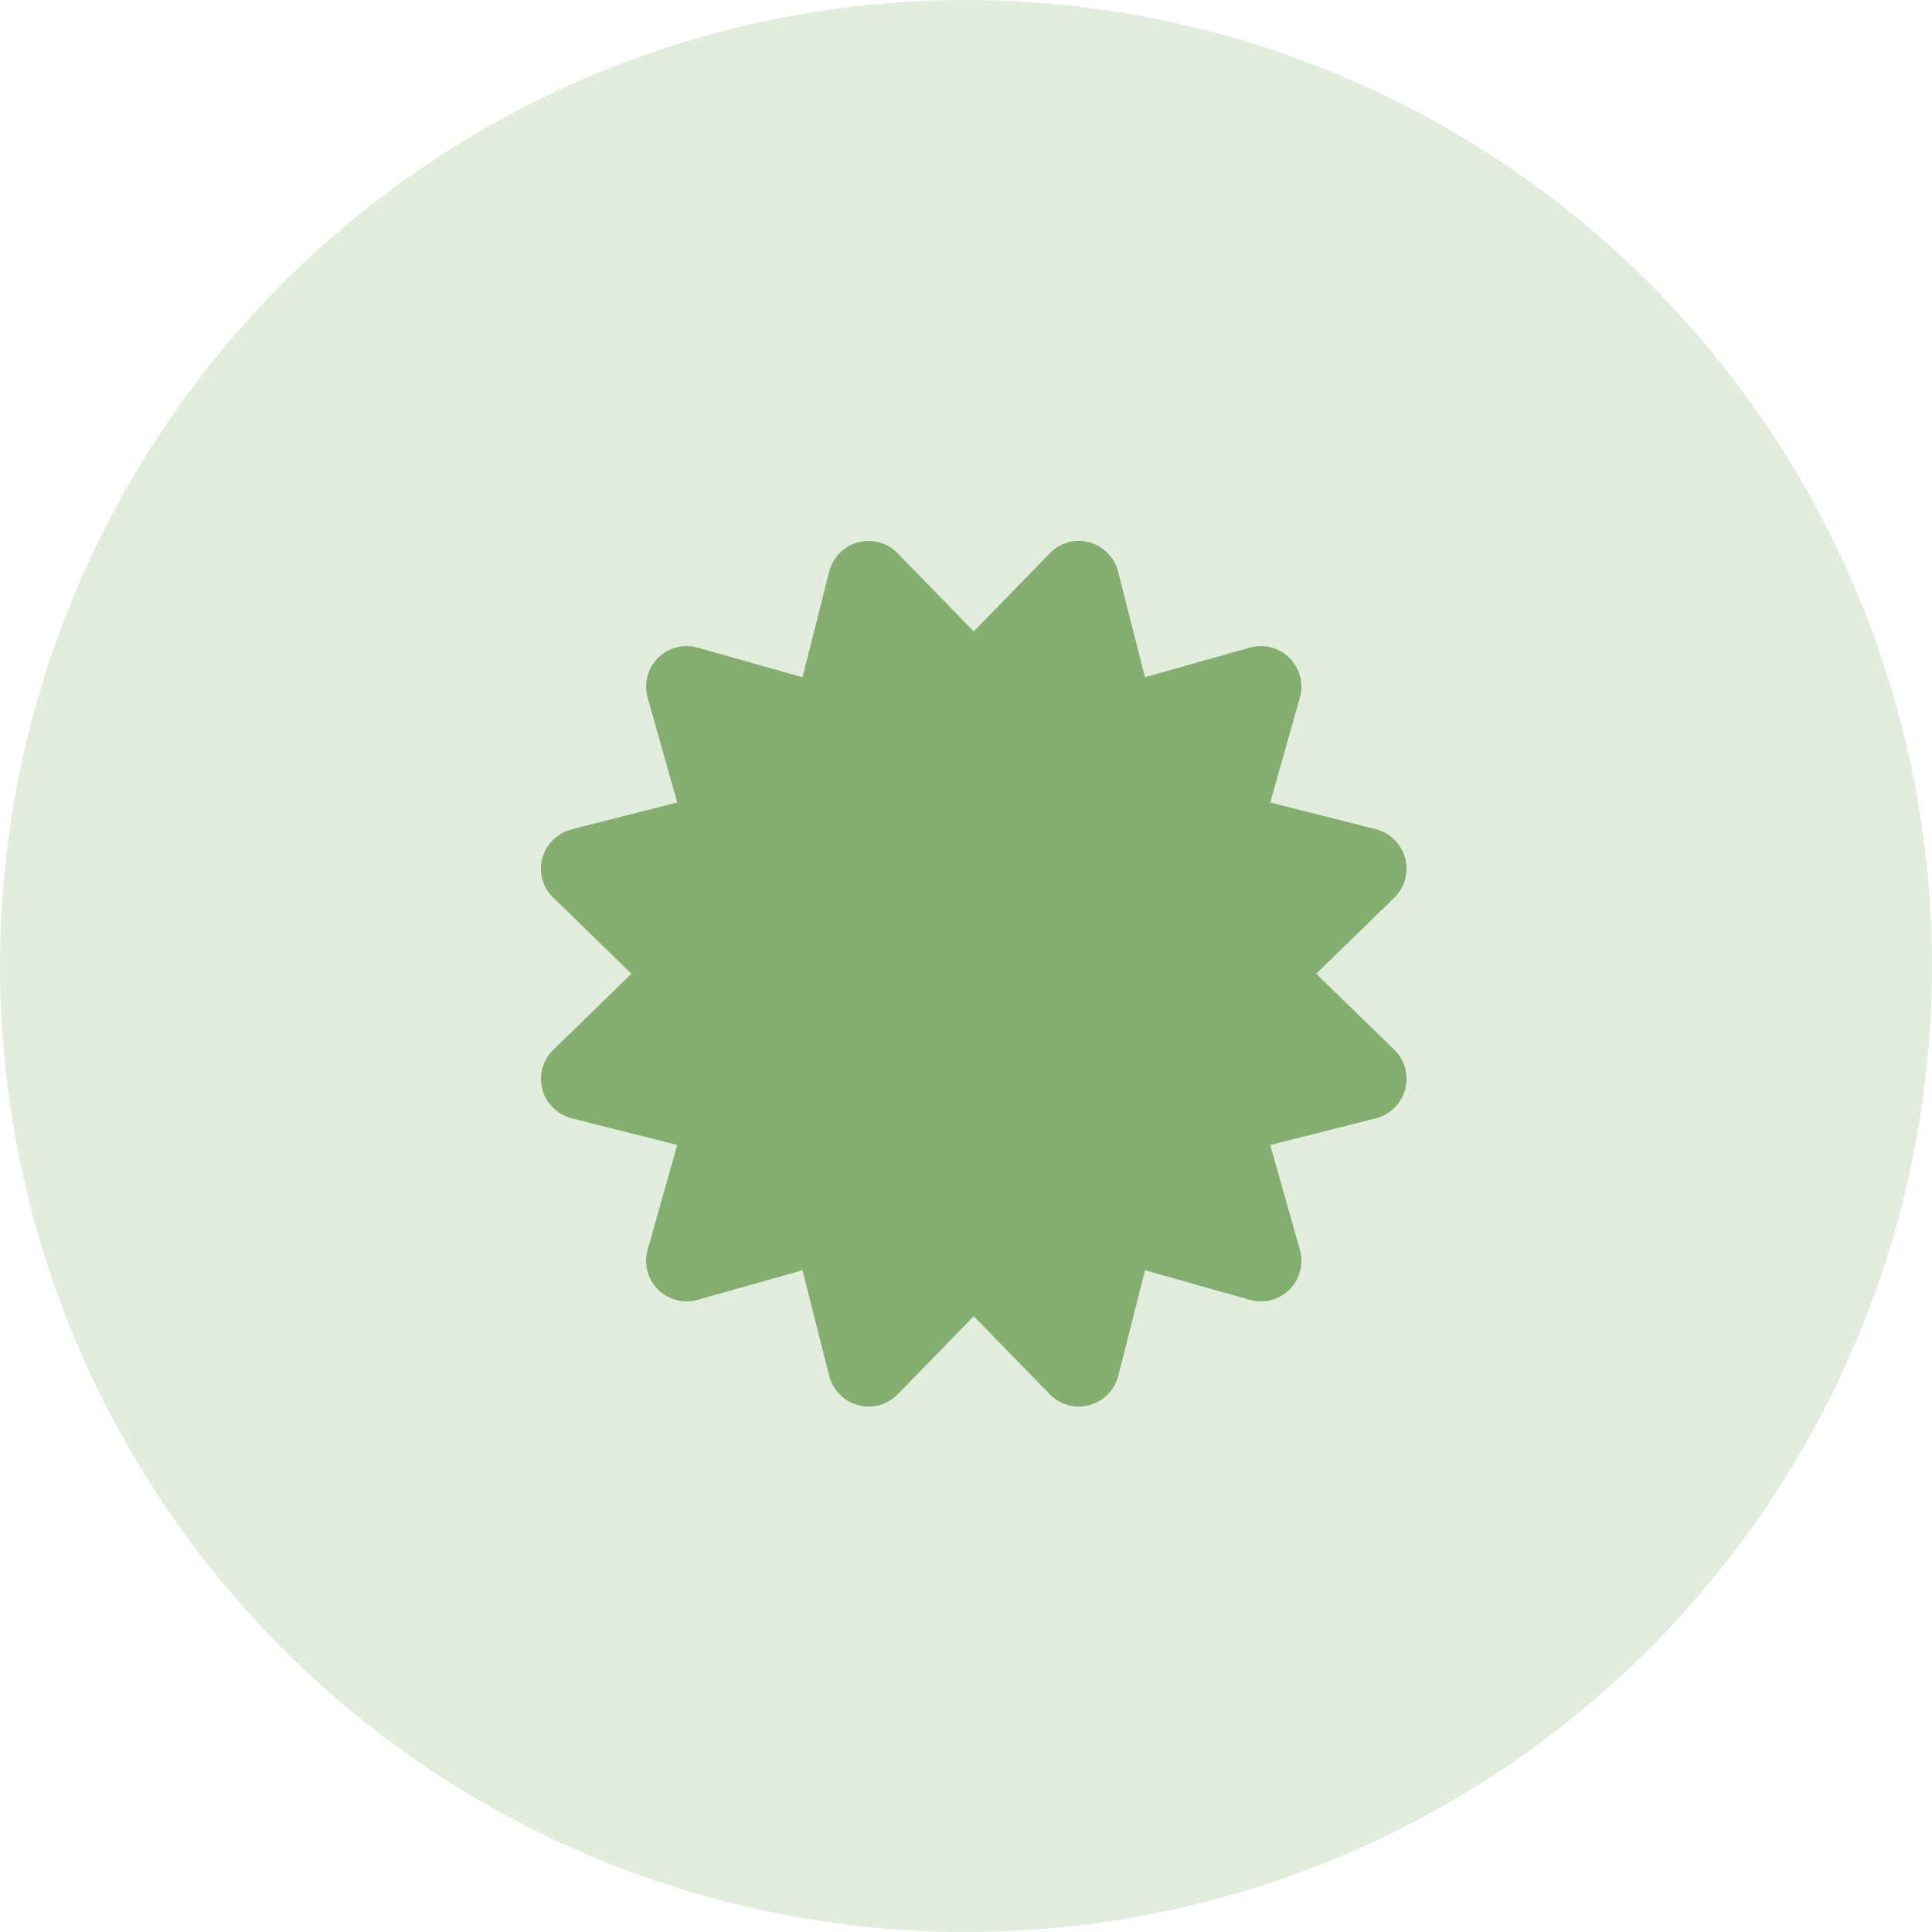
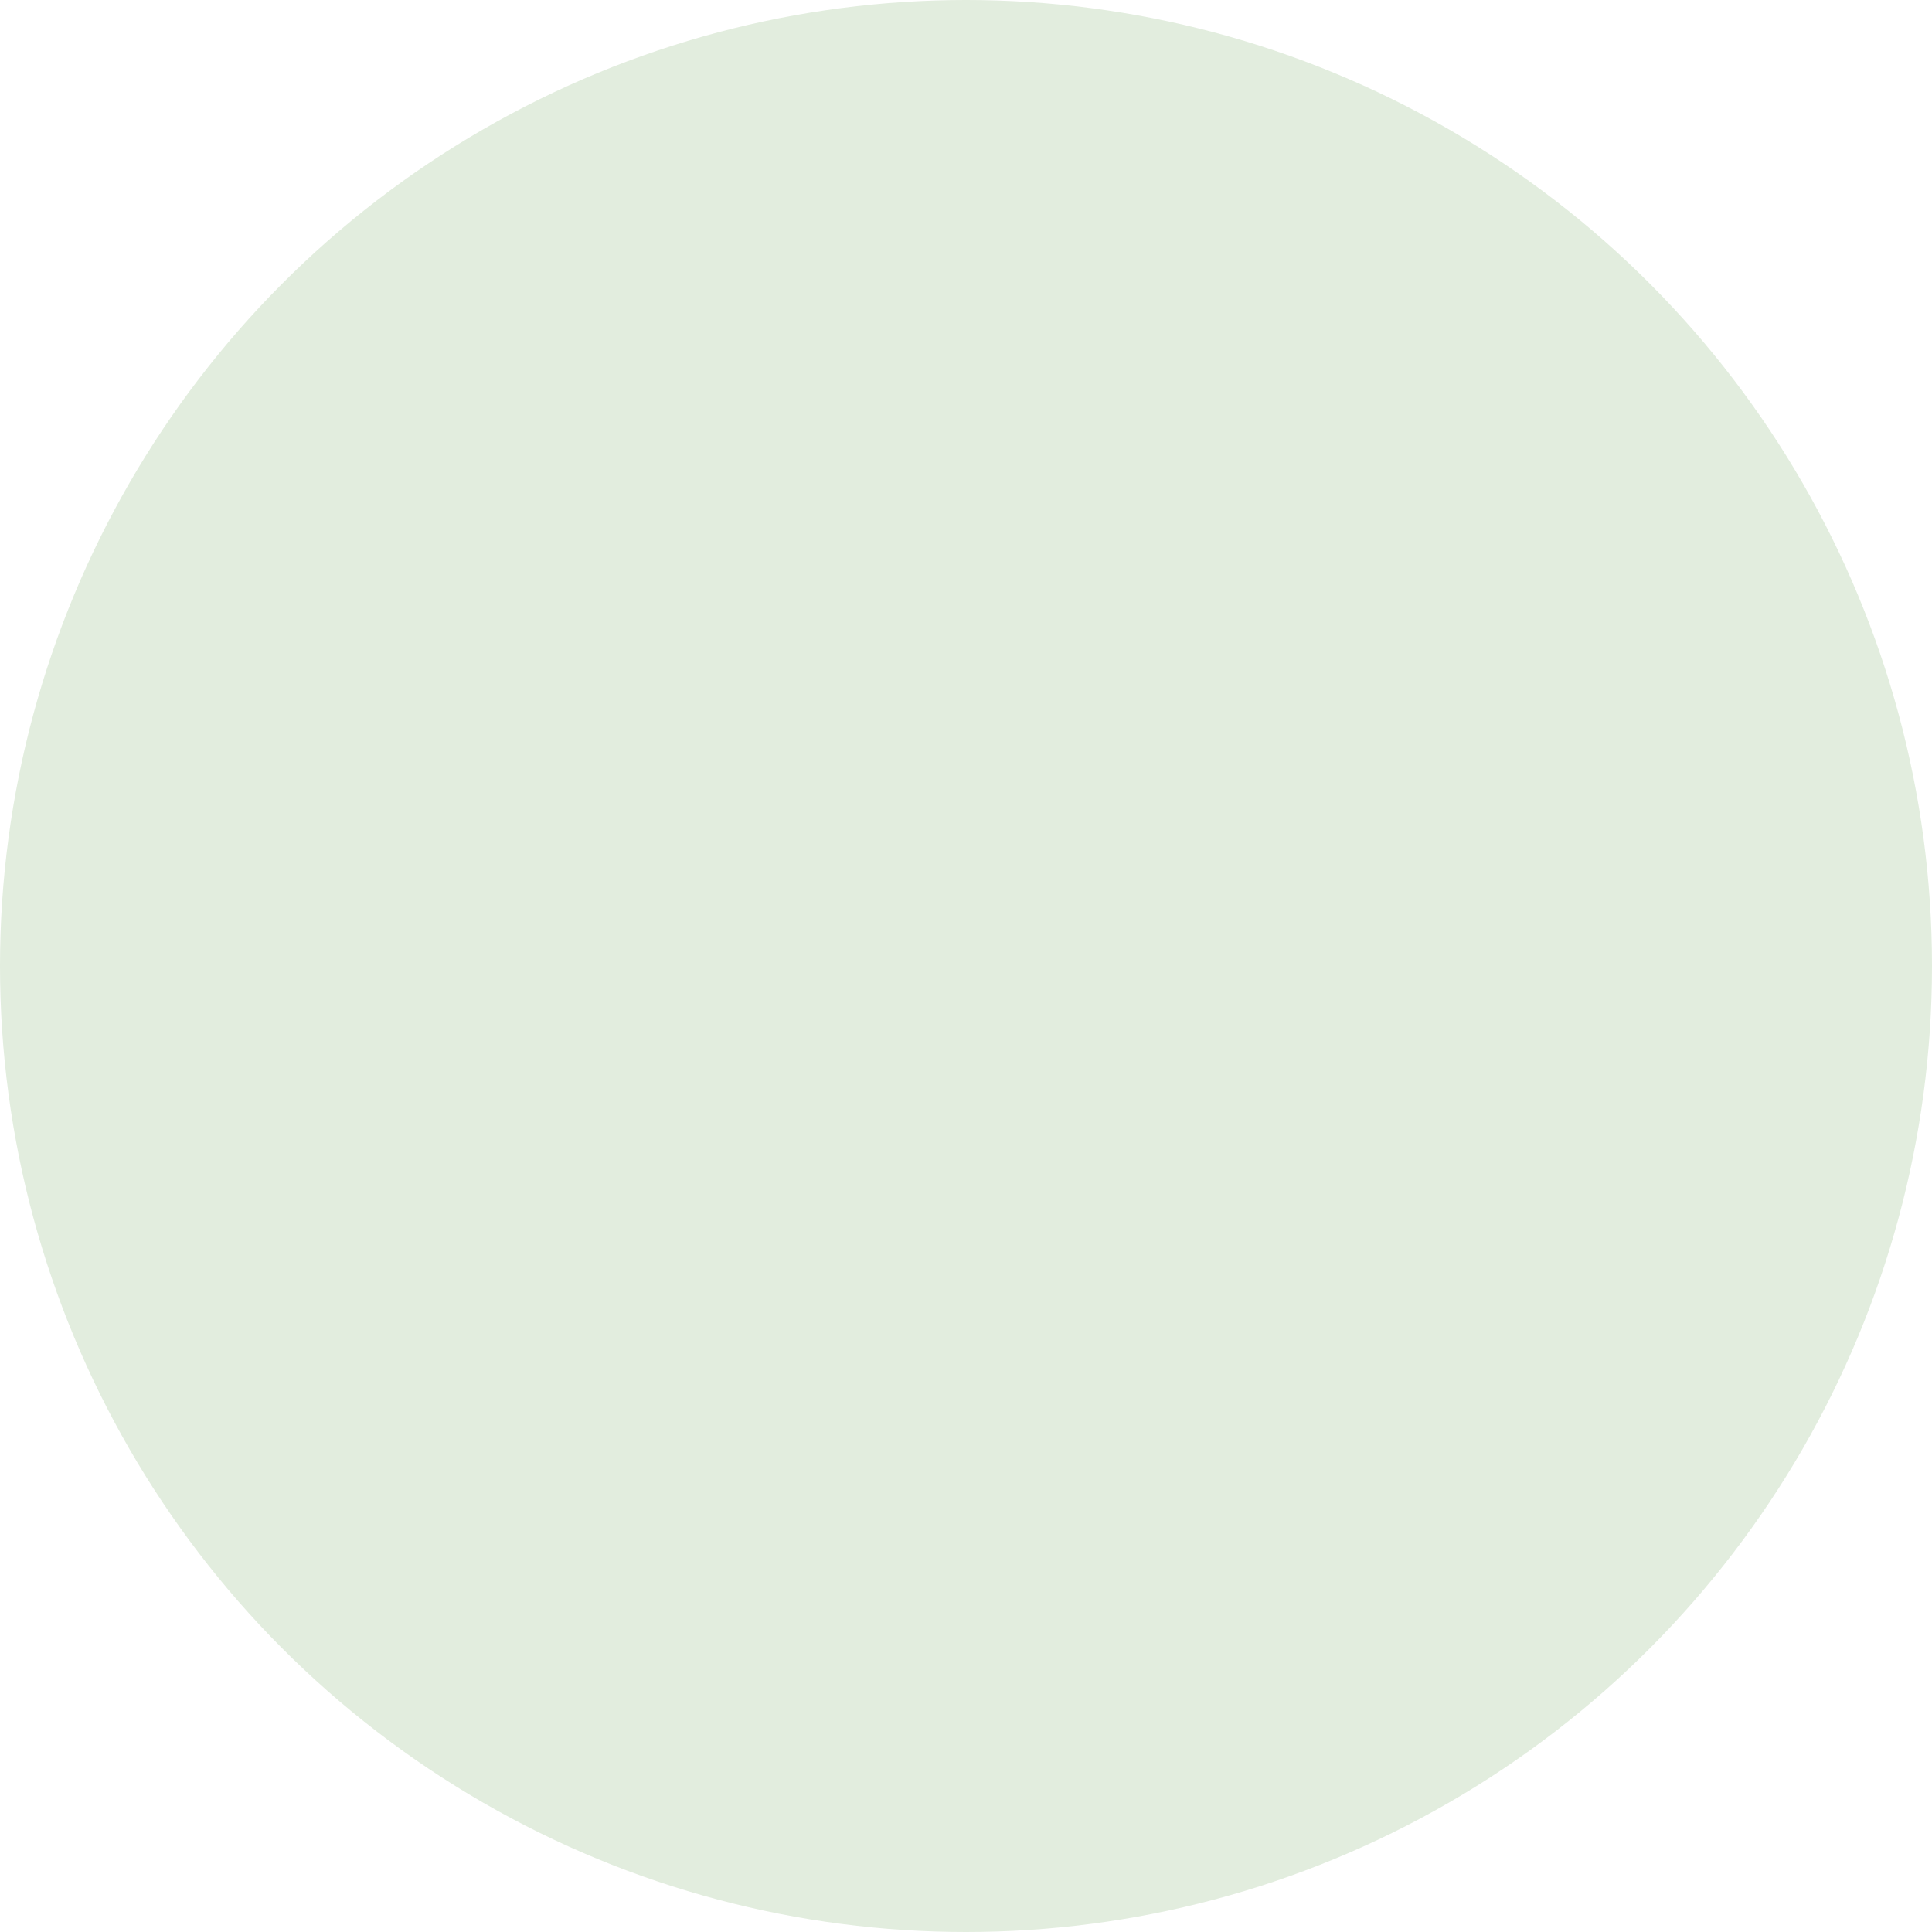
<svg xmlns="http://www.w3.org/2000/svg" width="125" height="125" viewBox="0 0 125 125" fill="none">
  <circle cx="62.5" cy="62.5" r="62.5" fill="#E2EDDE" />
  <g clip-path="url(#clip0_2082_4414)">
-     <path d="M58.079 35.799C57.422 35.11 56.438 34.847 55.519 35.088C54.601 35.329 53.89 36.062 53.649 36.98L51.921 43.816L45.14 41.902C44.221 41.64 43.236 41.902 42.569 42.569C41.902 43.236 41.64 44.221 41.902 45.14L43.816 51.921L36.98 53.66C36.062 53.89 35.34 54.611 35.088 55.53C34.837 56.449 35.11 57.422 35.799 58.079L40.852 63.001L35.799 67.922C35.11 68.579 34.847 69.563 35.088 70.482C35.329 71.401 36.062 72.112 36.98 72.352L43.816 74.08L41.902 80.862C41.64 81.78 41.902 82.765 42.569 83.432C43.236 84.099 44.221 84.362 45.14 84.099L51.921 82.185L53.649 89.021C53.879 89.94 54.601 90.662 55.519 90.913C56.438 91.165 57.411 90.891 58.079 90.213L63.001 85.16L67.922 90.213C68.59 90.891 69.563 91.165 70.482 90.913C71.401 90.662 72.112 89.94 72.352 89.021L74.08 82.185L80.862 84.099C81.78 84.362 82.765 84.099 83.432 83.432C84.099 82.765 84.362 81.78 84.099 80.862L82.185 74.08L89.021 72.352C89.94 72.122 90.662 71.401 90.913 70.482C91.165 69.563 90.891 68.579 90.213 67.922L85.16 63.001L90.213 58.079C90.891 57.411 91.165 56.438 90.913 55.519C90.662 54.601 89.94 53.89 89.021 53.649L82.185 51.921L84.099 45.14C84.362 44.221 84.099 43.236 83.432 42.569C82.765 41.902 81.78 41.64 80.862 41.902L74.08 43.816L72.341 36.98C72.112 36.062 71.39 35.34 70.471 35.088C69.552 34.837 68.579 35.11 67.922 35.799L63.001 40.852L58.079 35.799Z" fill="#83AE6F" />
+     <path d="M58.079 35.799C57.422 35.11 56.438 34.847 55.519 35.088C54.601 35.329 53.89 36.062 53.649 36.98L51.921 43.816L45.14 41.902C44.221 41.64 43.236 41.902 42.569 42.569C41.902 43.236 41.64 44.221 41.902 45.14L43.816 51.921L36.98 53.66C36.062 53.89 35.34 54.611 35.088 55.53C34.837 56.449 35.11 57.422 35.799 58.079L40.852 63.001L35.799 67.922C35.11 68.579 34.847 69.563 35.088 70.482C35.329 71.401 36.062 72.112 36.98 72.352L43.816 74.08L41.902 80.862C41.64 81.78 41.902 82.765 42.569 83.432C43.236 84.099 44.221 84.362 45.14 84.099L51.921 82.185L53.649 89.021C53.879 89.94 54.601 90.662 55.519 90.913C56.438 91.165 57.411 90.891 58.079 90.213L63.001 85.16L67.922 90.213C68.59 90.891 69.563 91.165 70.482 90.913C71.401 90.662 72.112 89.94 72.352 89.021L74.08 82.185L80.862 84.099C84.099 82.765 84.362 81.78 84.099 80.862L82.185 74.08L89.021 72.352C89.94 72.122 90.662 71.401 90.913 70.482C91.165 69.563 90.891 68.579 90.213 67.922L85.16 63.001L90.213 58.079C90.891 57.411 91.165 56.438 90.913 55.519C90.662 54.601 89.94 53.89 89.021 53.649L82.185 51.921L84.099 45.14C84.362 44.221 84.099 43.236 83.432 42.569C82.765 41.902 81.78 41.64 80.862 41.902L74.08 43.816L72.341 36.98C72.112 36.062 71.39 35.34 70.471 35.088C69.552 34.837 68.579 35.11 67.922 35.799L63.001 40.852L58.079 35.799Z" fill="#83AE6F" />
  </g>
  <defs>
    <clipPath id="clip0_2082_4414">
-       <rect width="56" height="56" fill="white" transform="translate(35 35)" />
-     </clipPath>
+       </clipPath>
  </defs>
</svg>